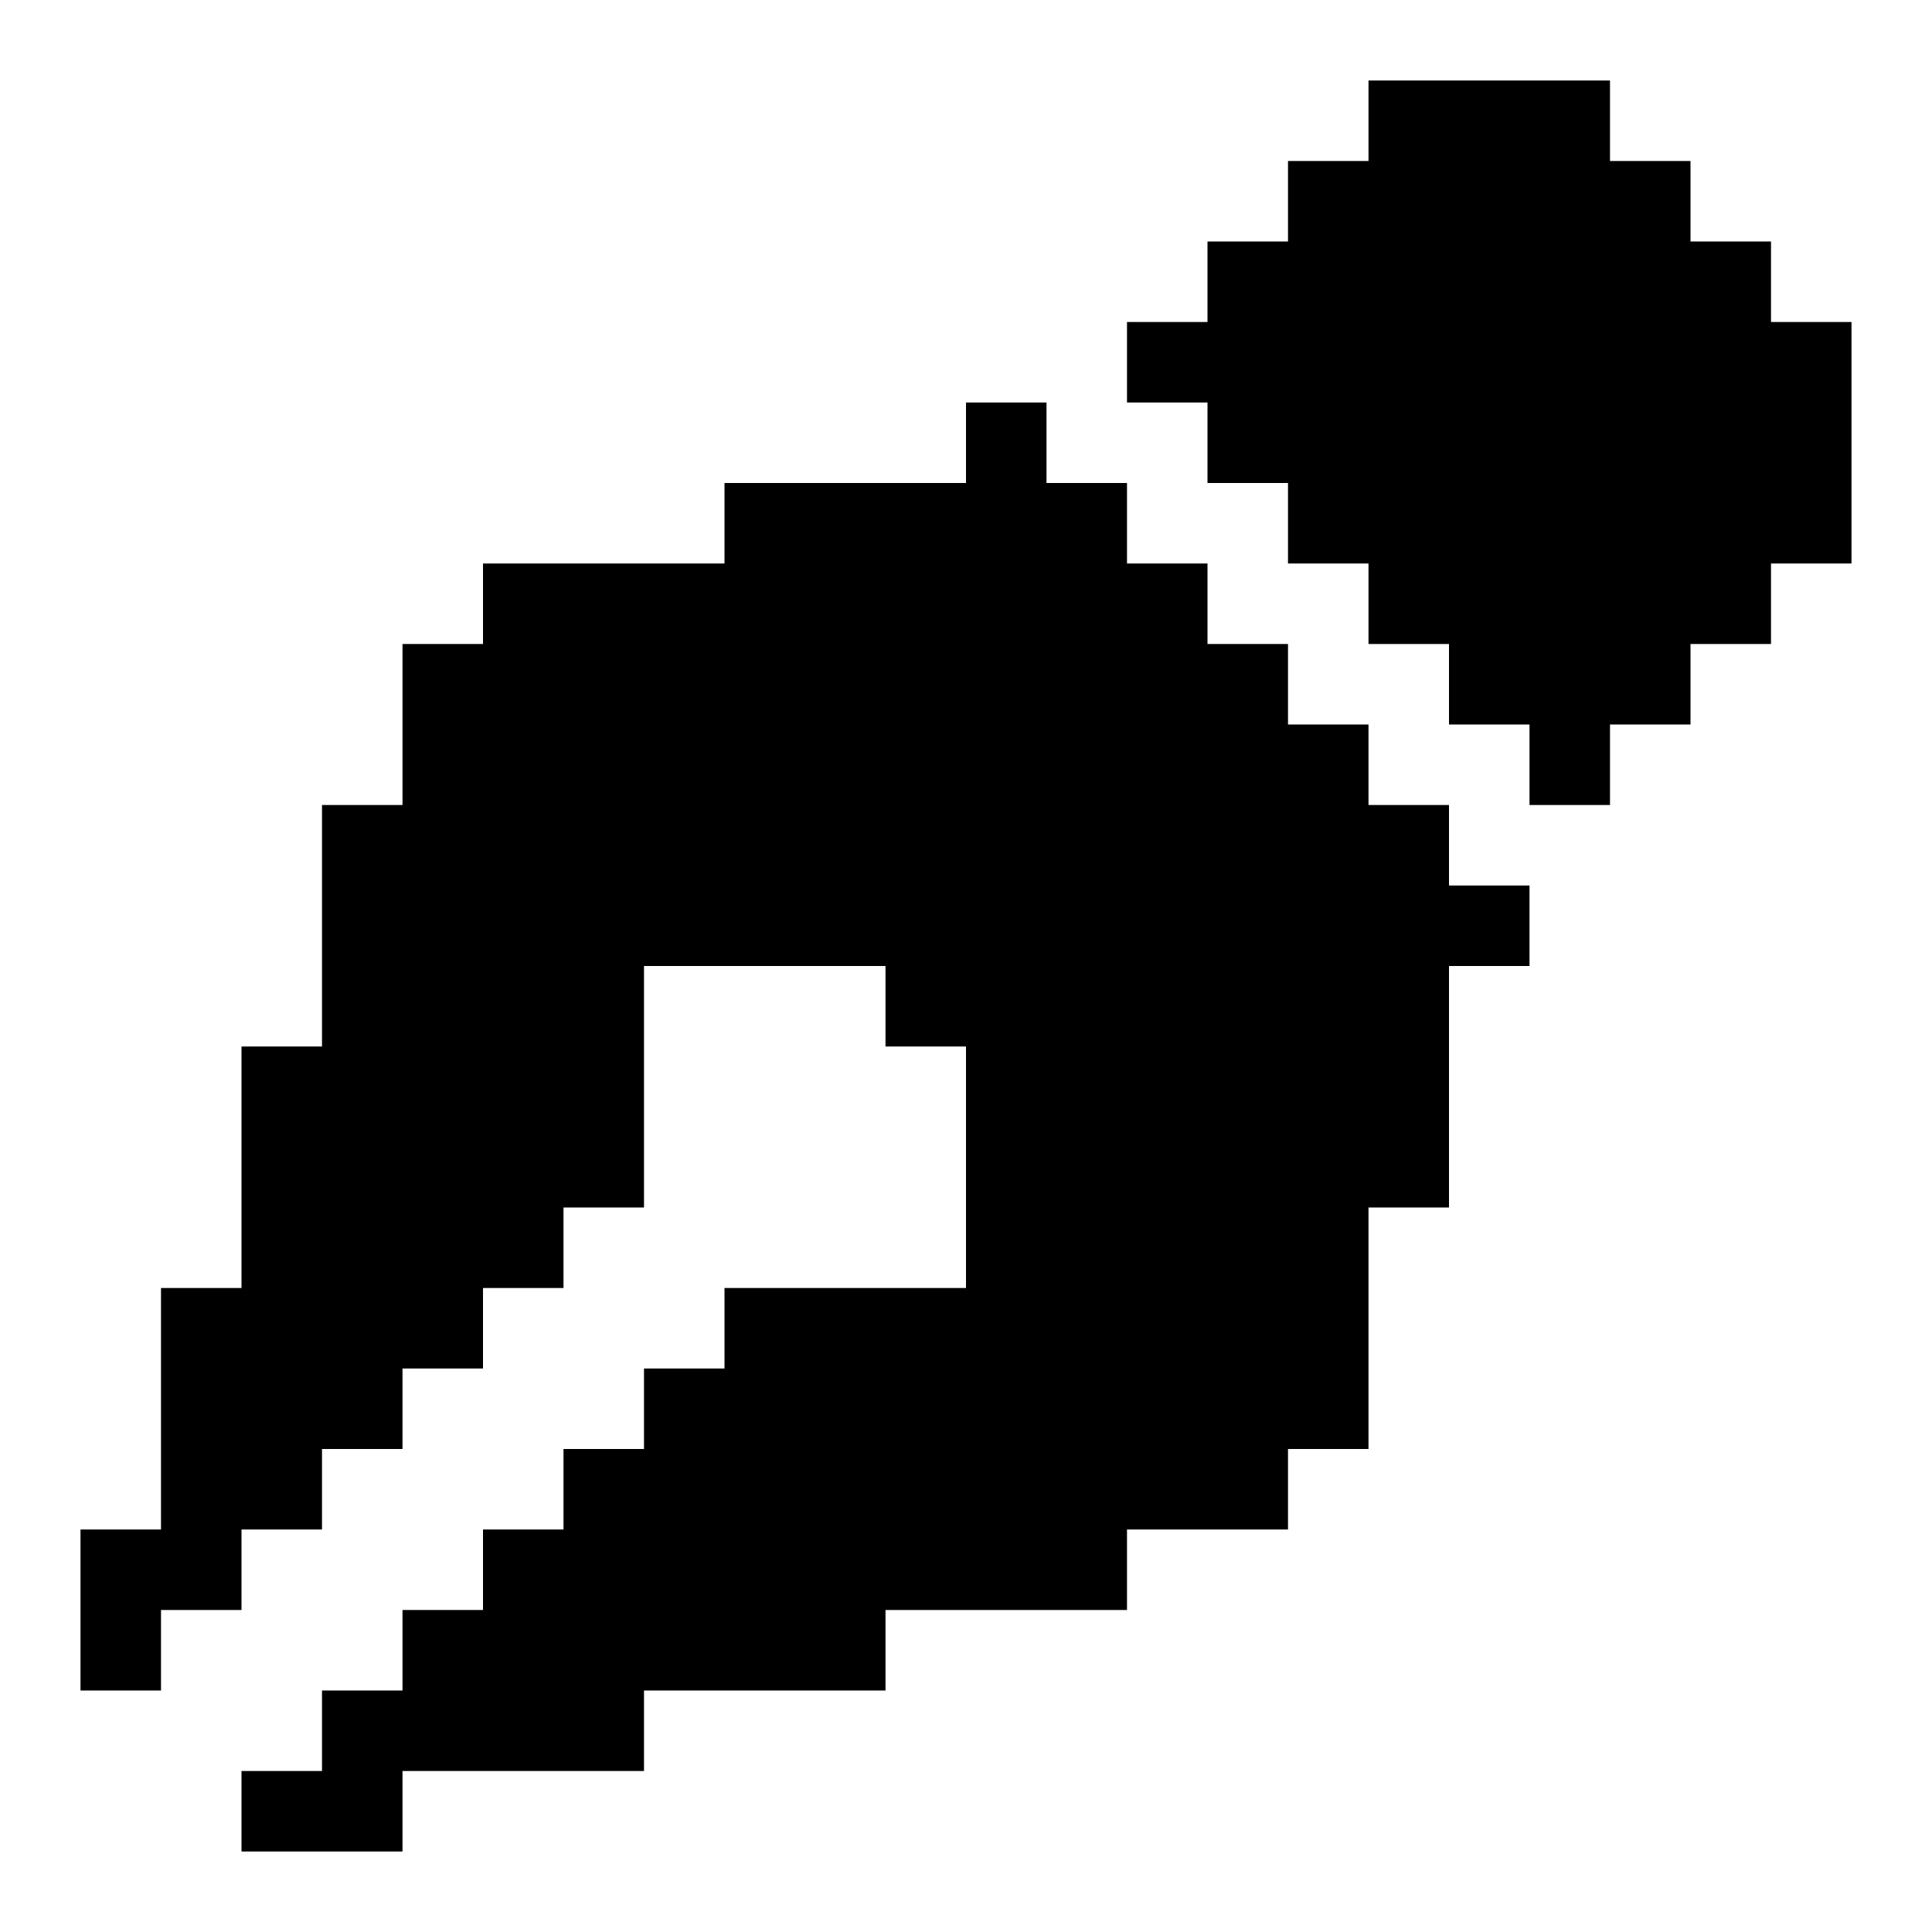
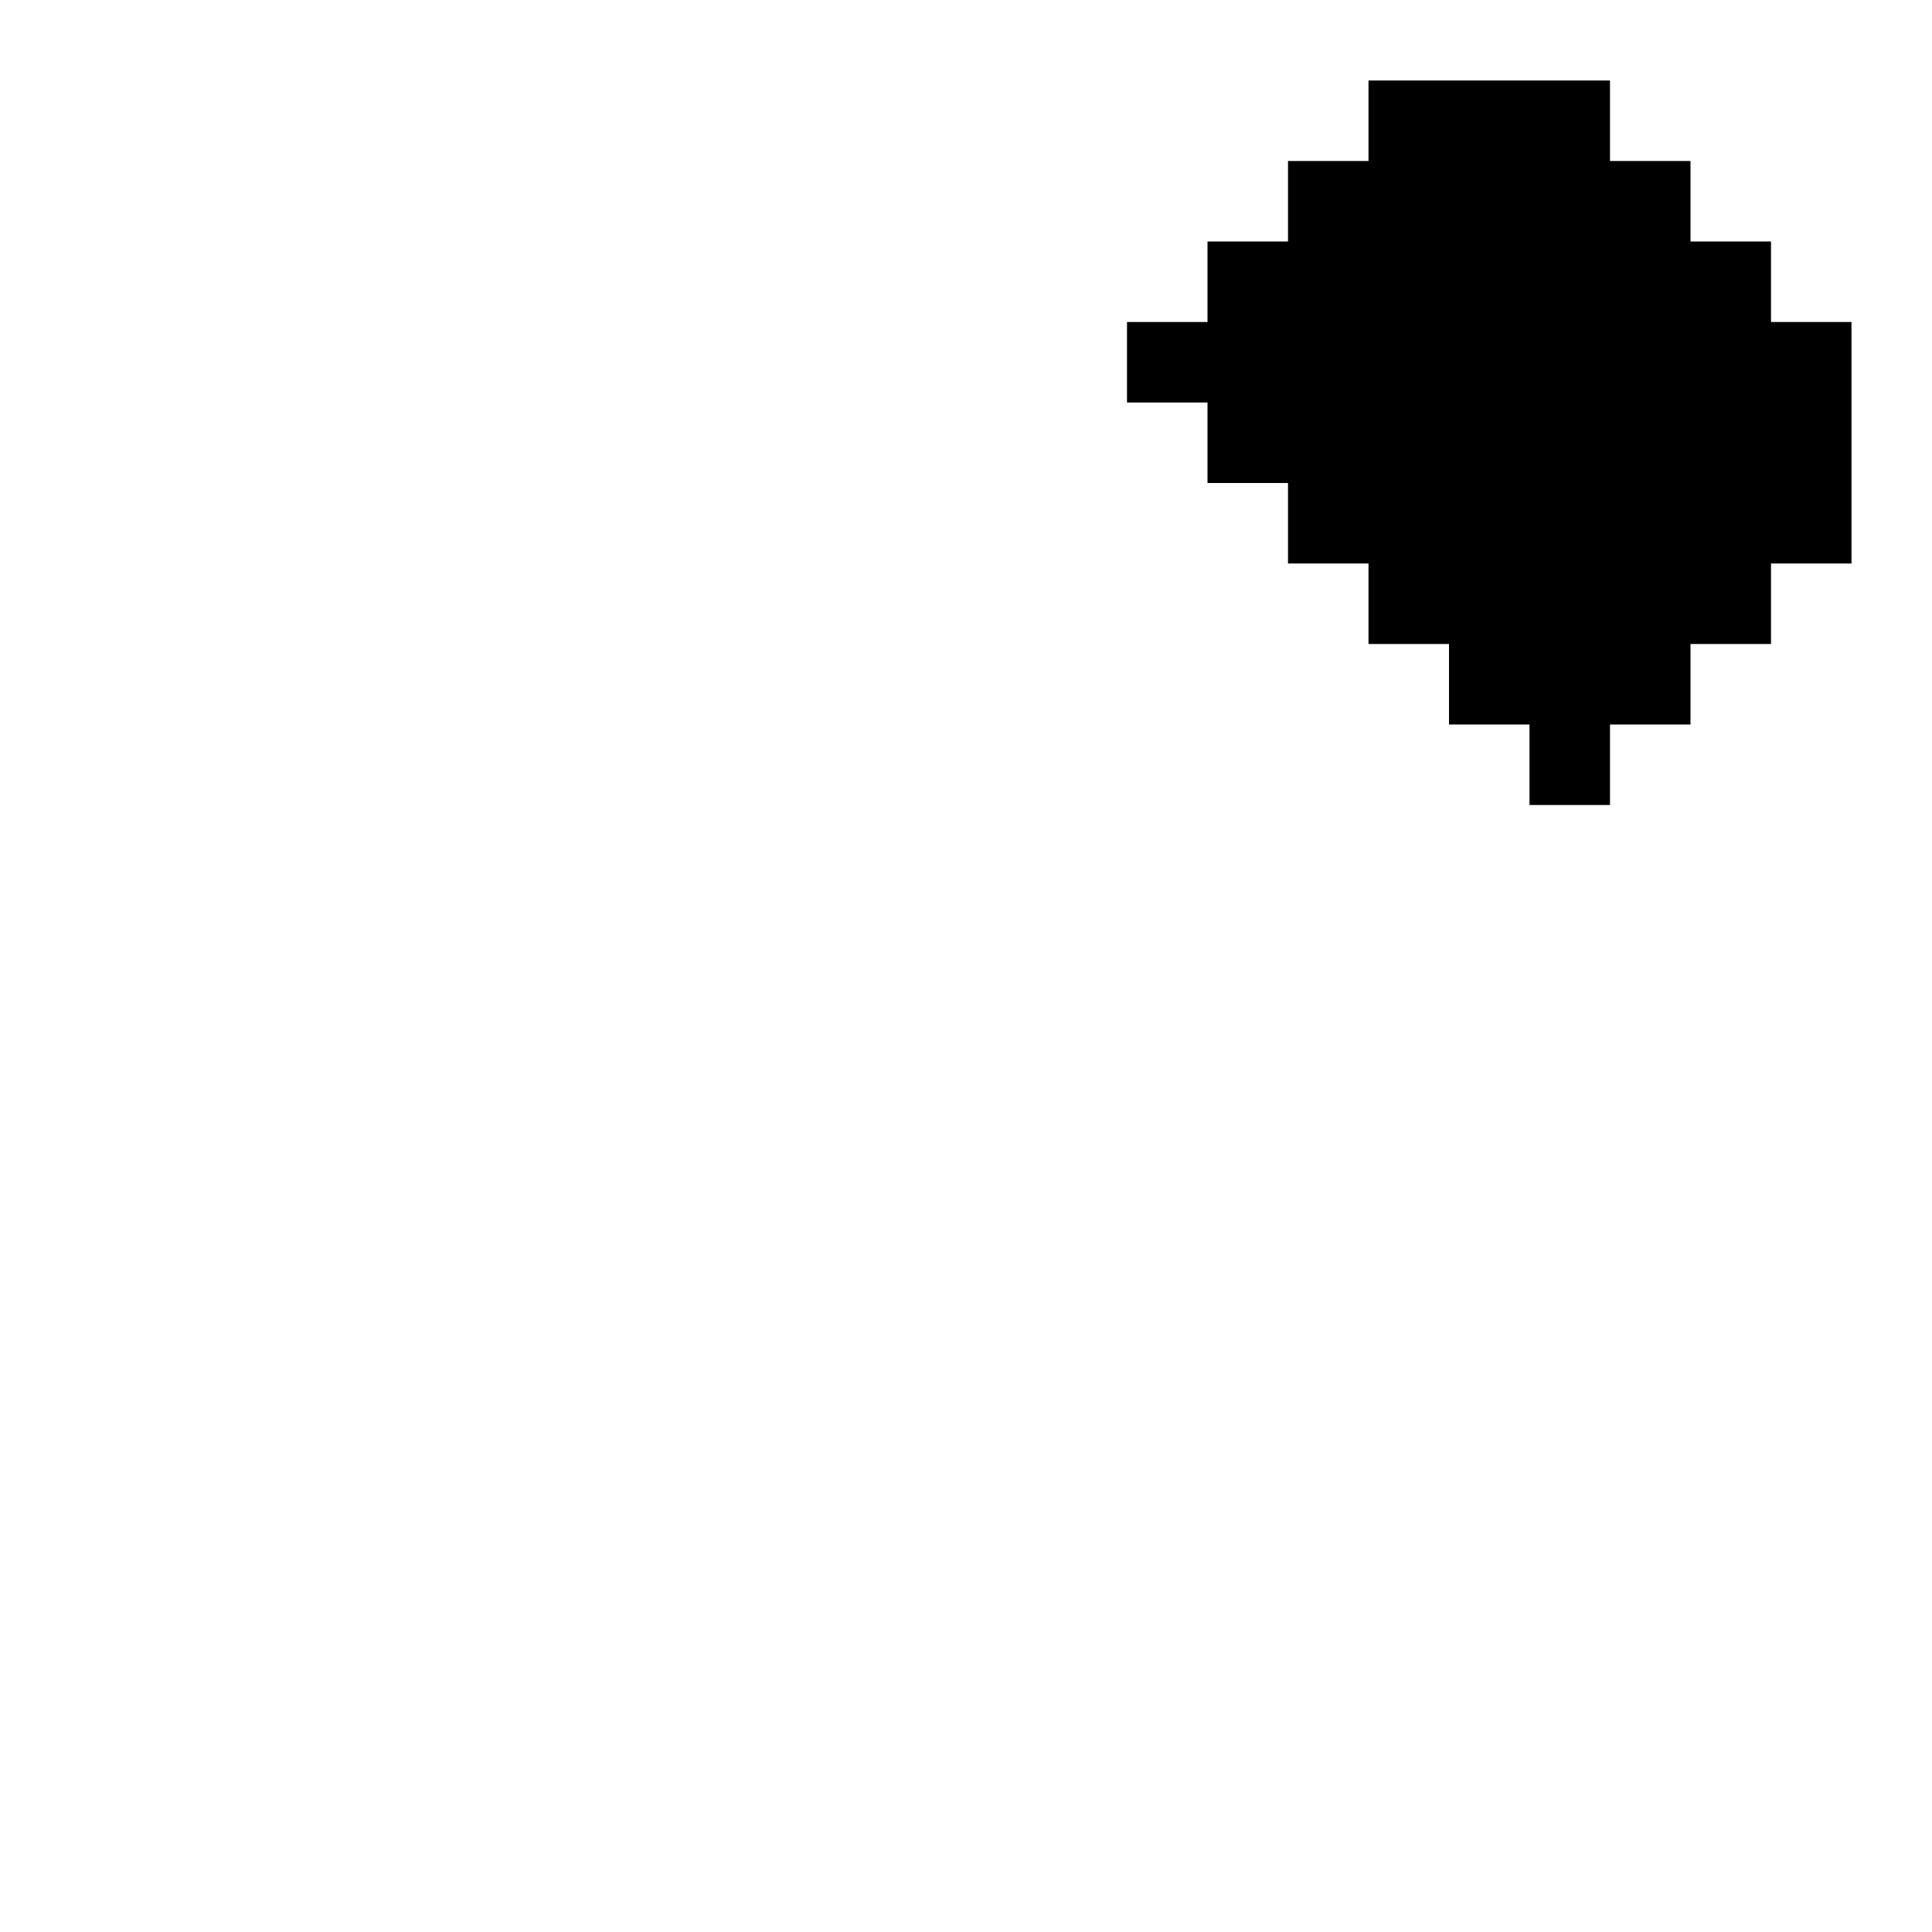
<svg xmlns="http://www.w3.org/2000/svg" id="Pen_Nib" viewBox="0 0 24 24">
  <polygon points="23 4 23 7 22 7 22 8 21 8 21 9 20 9 20 10 19 10 19 9 18 9 18 8 17 8 17 7 16 7 16 6 15 6 15 5 14 5 14 4 15 4 15 3 16 3 16 2 17 2 17 1 20 1 20 2 21 2 21 3 22 3 22 4 23 4" />
-   <polygon points="18 11 19 11 19 12 18 12 18 15 17 15 17 18 16 18 16 19 14 19 14 20 11 20 11 21 8 21 8 22 5 22 5 23 3 23 3 22 4 22 4 21 5 21 5 20 6 20 6 19 7 19 7 18 8 18 8 17 9 17 9 16 12 16 12 13 11 13 11 12 8 12 8 15 7 15 7 16 6 16 6 17 5 17 5 18 4 18 4 19 3 19 3 20 2 20 2 21 1 21 1 19 2 19 2 16 3 16 3 13 4 13 4 10 5 10 5 8 6 8 6 7 9 7 9 6 12 6 12 5 13 5 13 6 14 6 14 7 15 7 15 8 16 8 16 9 17 9 17 10 18 10 18 11" />
</svg>